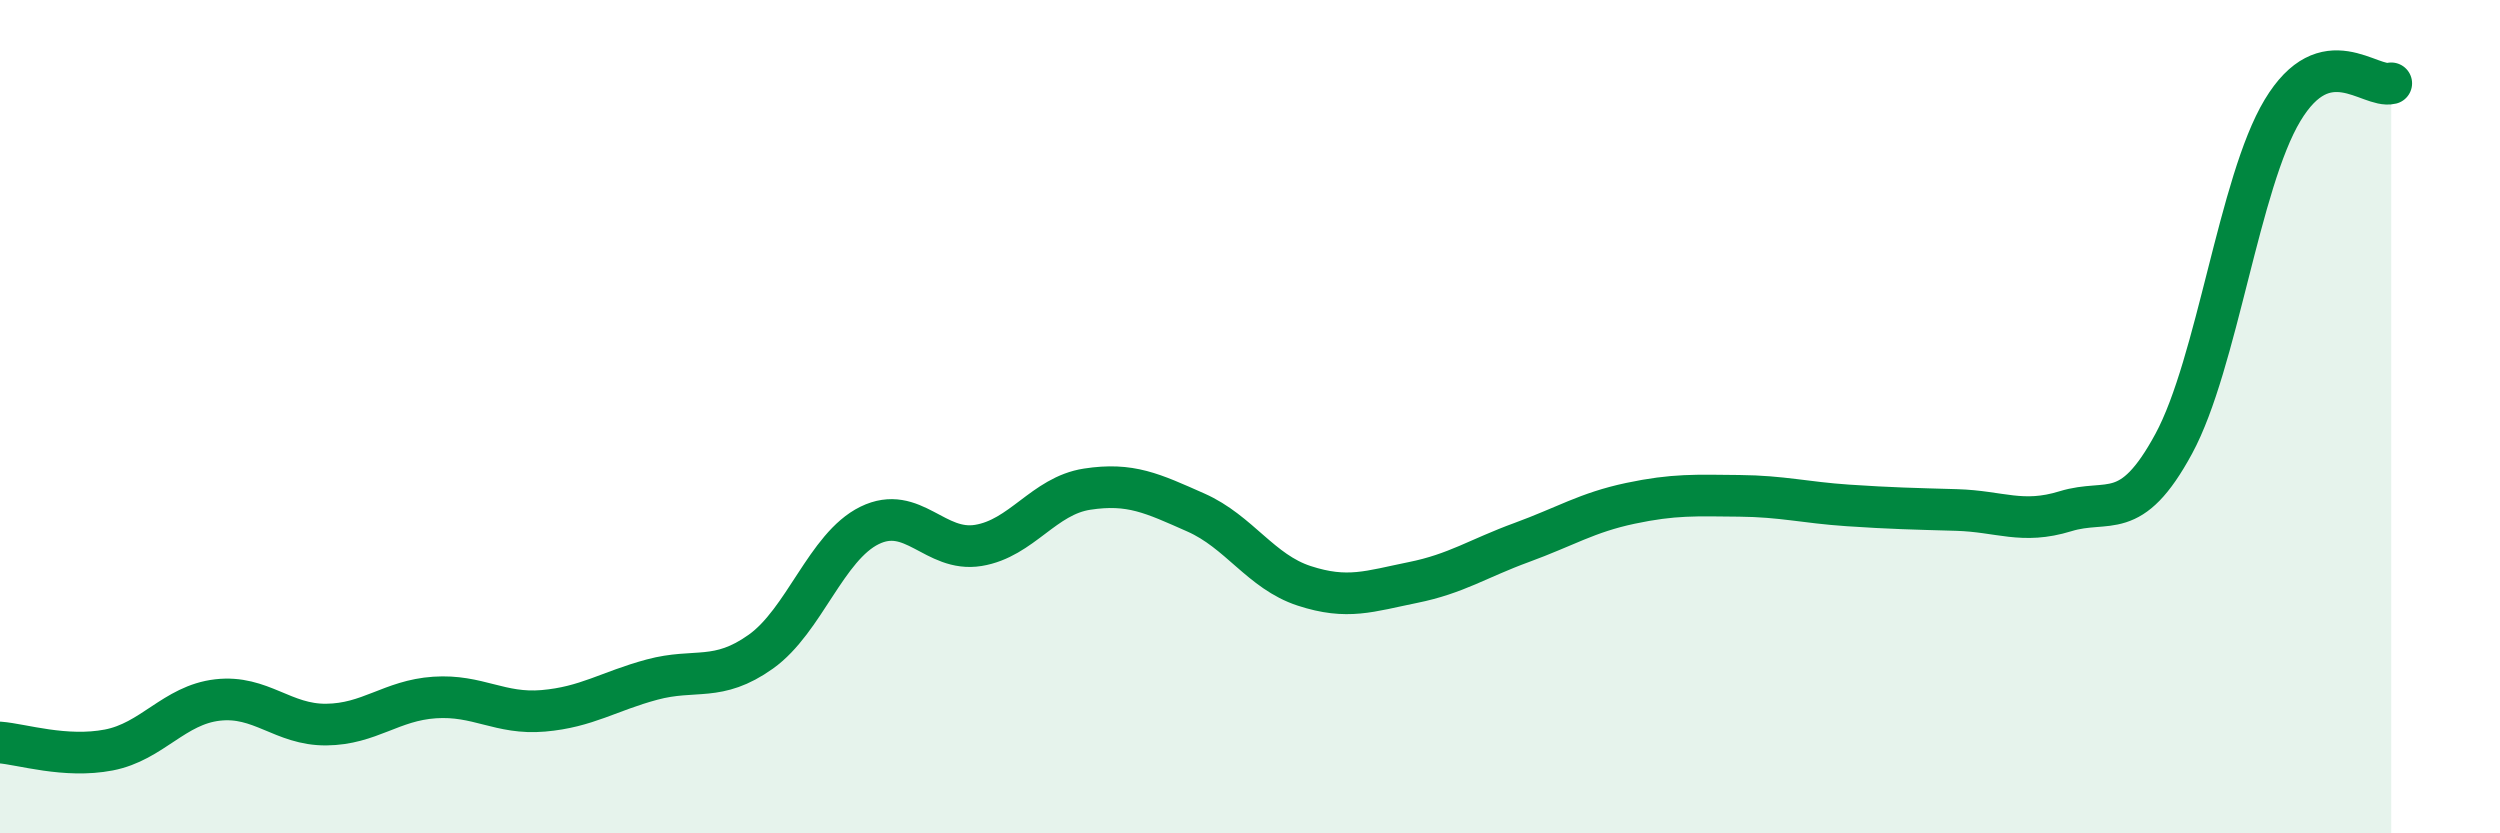
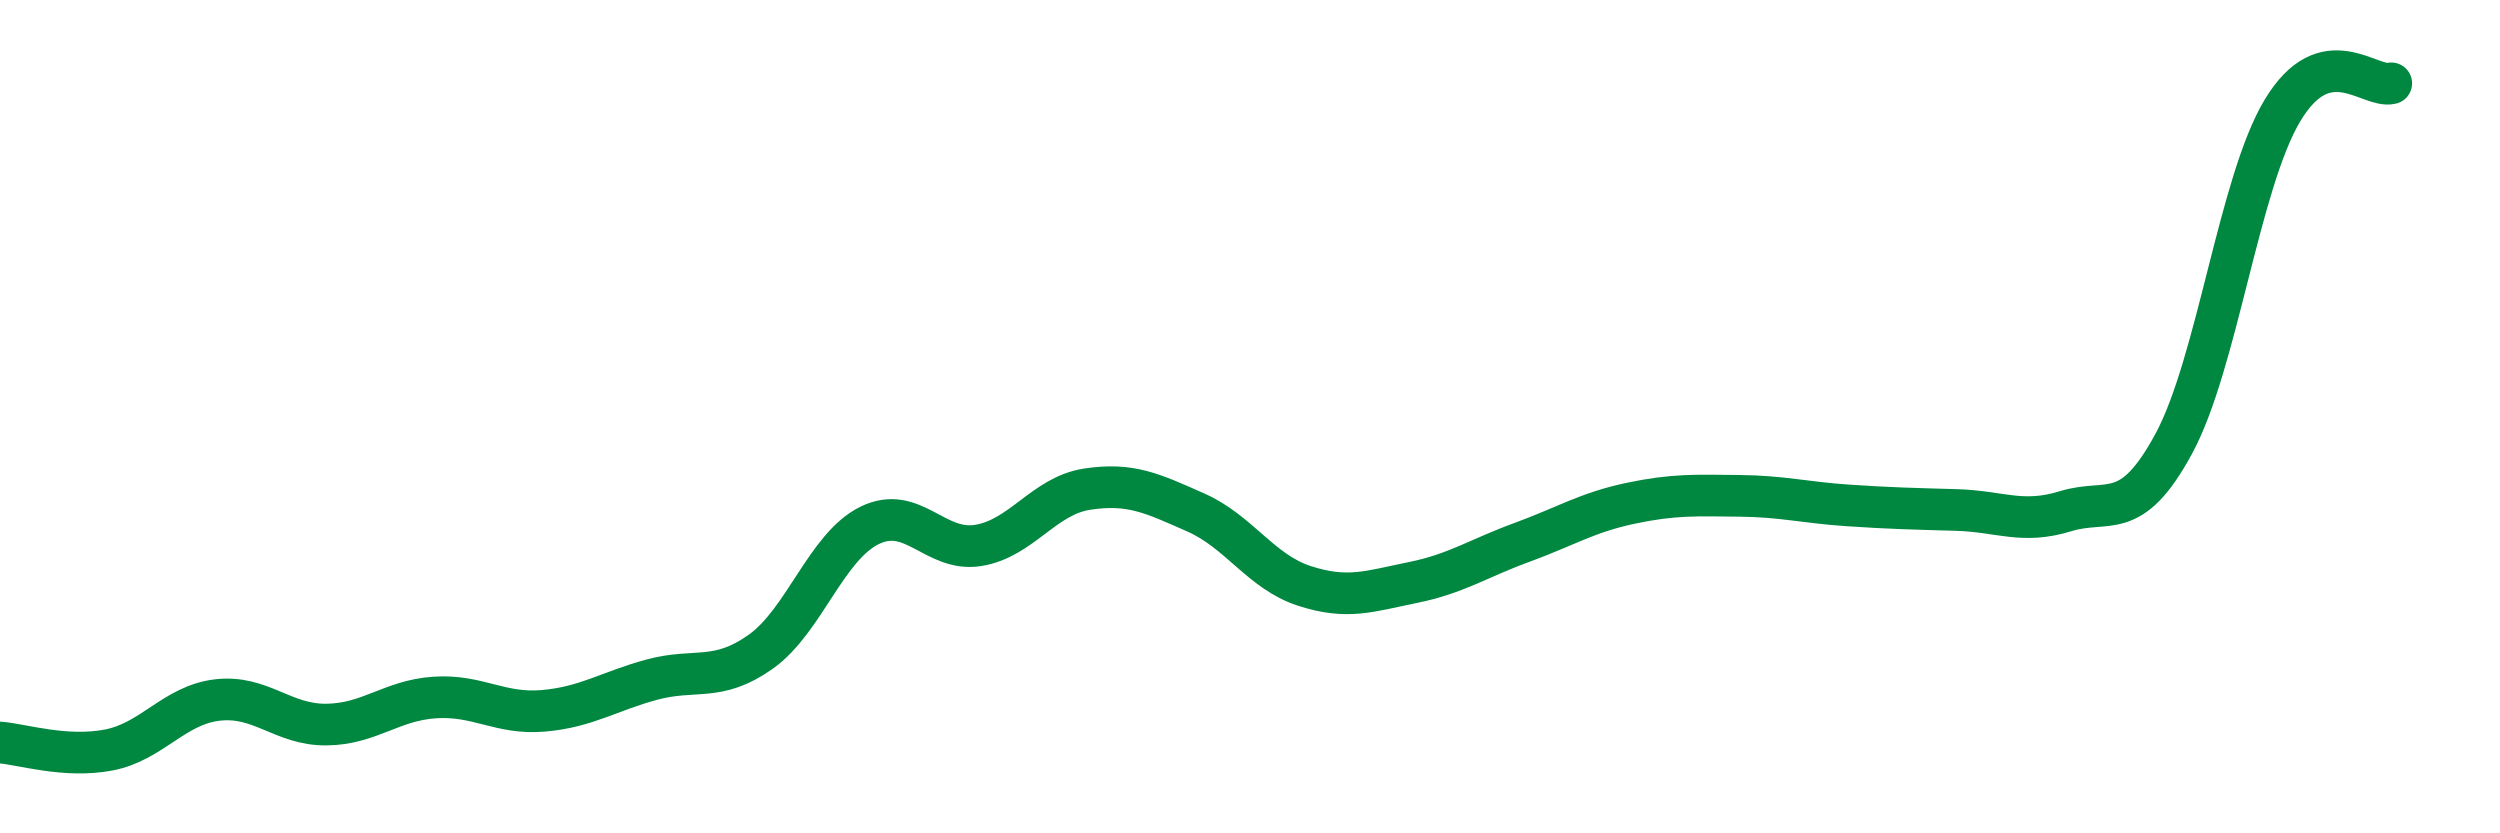
<svg xmlns="http://www.w3.org/2000/svg" width="60" height="20" viewBox="0 0 60 20">
-   <path d="M 0,17.82 C 0.52,17.86 1.57,18.2 2.61,18 C 3.65,17.8 4.18,16.92 5.22,16.8 C 6.26,16.68 6.79,17.4 7.83,17.39 C 8.87,17.38 9.39,16.81 10.43,16.74 C 11.47,16.67 12,17.15 13.04,17.06 C 14.08,16.97 14.61,16.59 15.65,16.31 C 16.69,16.03 17.22,16.38 18.26,15.64 C 19.3,14.9 19.83,13.12 20.87,12.61 C 21.91,12.1 22.44,13.26 23.48,13.09 C 24.52,12.92 25.05,11.9 26.09,11.74 C 27.13,11.58 27.66,11.84 28.7,12.3 C 29.74,12.76 30.26,13.72 31.3,14.06 C 32.34,14.4 32.87,14.19 33.91,13.98 C 34.95,13.77 35.48,13.4 36.52,13.02 C 37.56,12.64 38.09,12.3 39.13,12.08 C 40.17,11.86 40.7,11.89 41.74,11.9 C 42.78,11.91 43.31,12.06 44.35,12.13 C 45.39,12.2 45.92,12.21 46.96,12.24 C 48,12.27 48.53,12.59 49.57,12.27 C 50.61,11.95 51.13,12.57 52.17,10.65 C 53.21,8.73 53.74,4.38 54.78,2.65 C 55.82,0.92 56.87,2.13 57.39,2L57.39 20L0 20Z" fill="#008740" opacity="0.1" stroke-linecap="round" stroke-linejoin="round" />
  <path d="M 0,17.82 C 0.52,17.86 1.57,18.2 2.61,18 C 3.65,17.8 4.18,16.92 5.22,16.8 C 6.26,16.68 6.79,17.4 7.83,17.39 C 8.87,17.38 9.39,16.81 10.43,16.74 C 11.47,16.67 12,17.15 13.04,17.06 C 14.08,16.97 14.61,16.59 15.65,16.31 C 16.69,16.03 17.22,16.38 18.26,15.64 C 19.3,14.9 19.83,13.12 20.87,12.61 C 21.91,12.1 22.44,13.26 23.48,13.09 C 24.52,12.92 25.05,11.9 26.09,11.74 C 27.13,11.58 27.66,11.84 28.7,12.3 C 29.74,12.76 30.26,13.72 31.3,14.06 C 32.34,14.4 32.87,14.19 33.91,13.98 C 34.95,13.77 35.48,13.4 36.52,13.02 C 37.56,12.64 38.09,12.3 39.13,12.08 C 40.17,11.86 40.7,11.89 41.74,11.9 C 42.78,11.91 43.31,12.06 44.35,12.13 C 45.39,12.2 45.92,12.21 46.96,12.24 C 48,12.27 48.53,12.59 49.57,12.27 C 50.61,11.95 51.13,12.57 52.17,10.65 C 53.21,8.73 53.74,4.38 54.78,2.65 C 55.82,0.92 56.87,2.13 57.39,2" stroke="#008740" stroke-width="1" fill="none" stroke-linecap="round" stroke-linejoin="round" />
</svg>